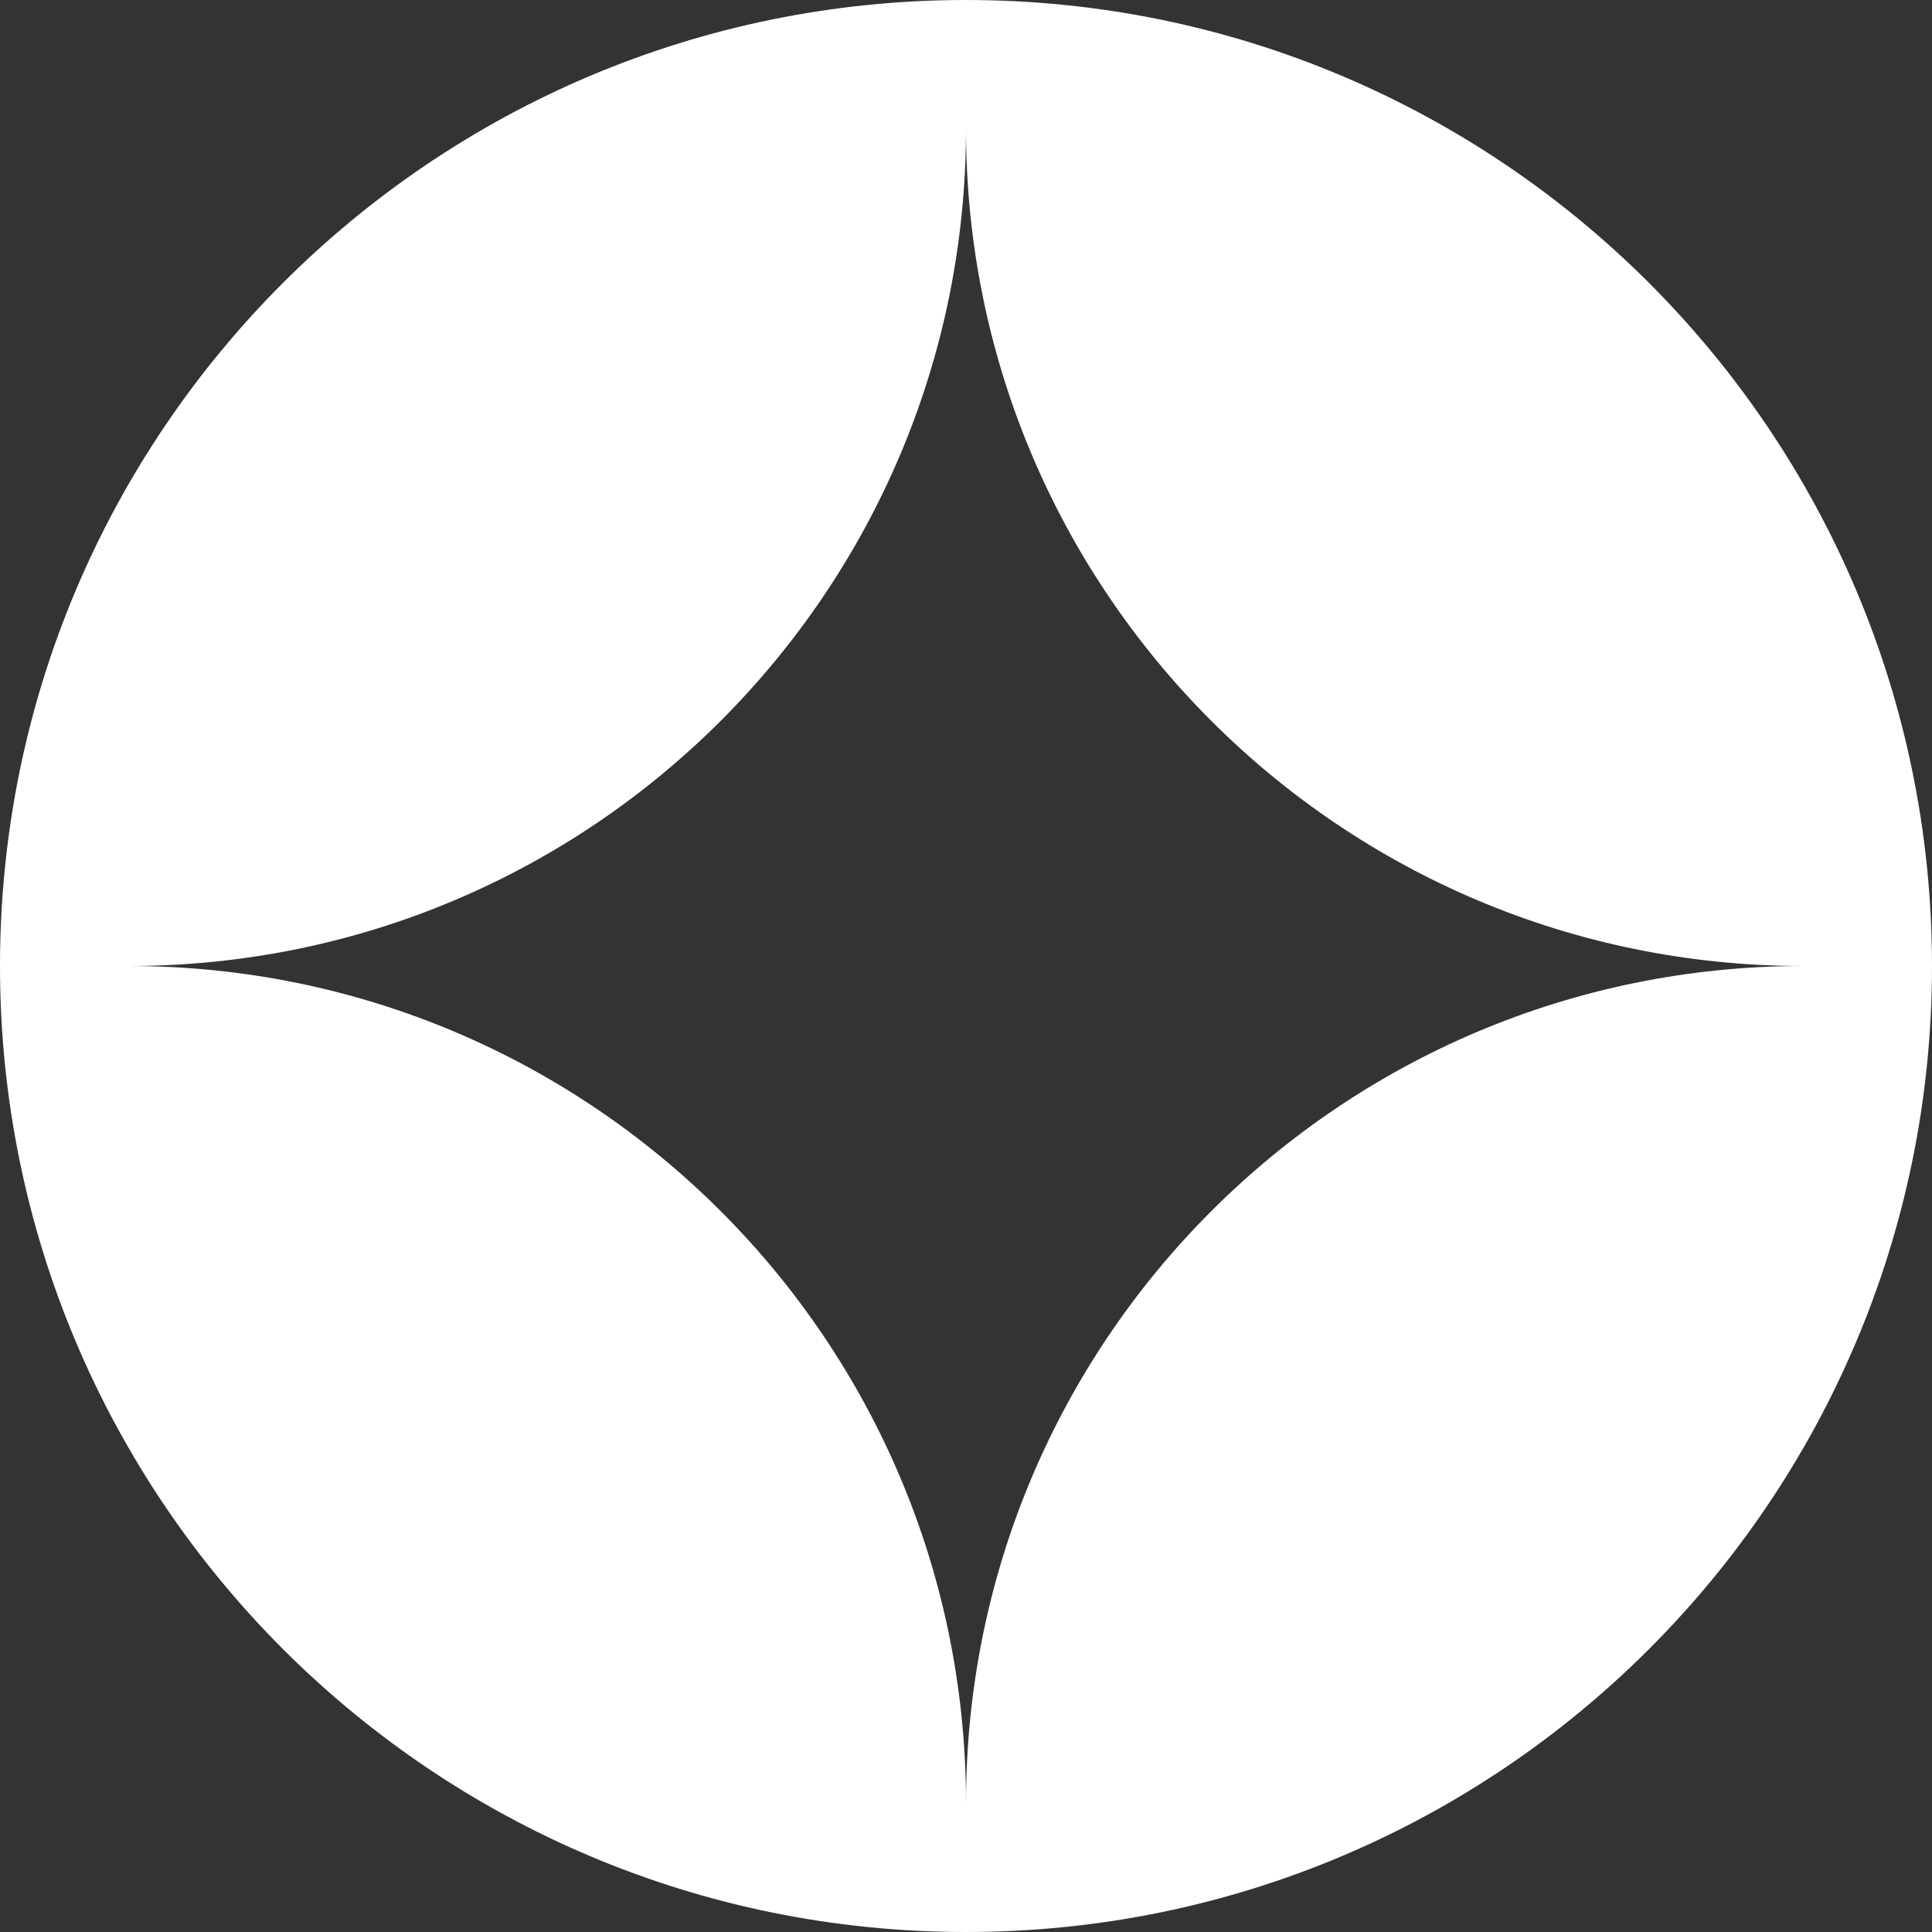
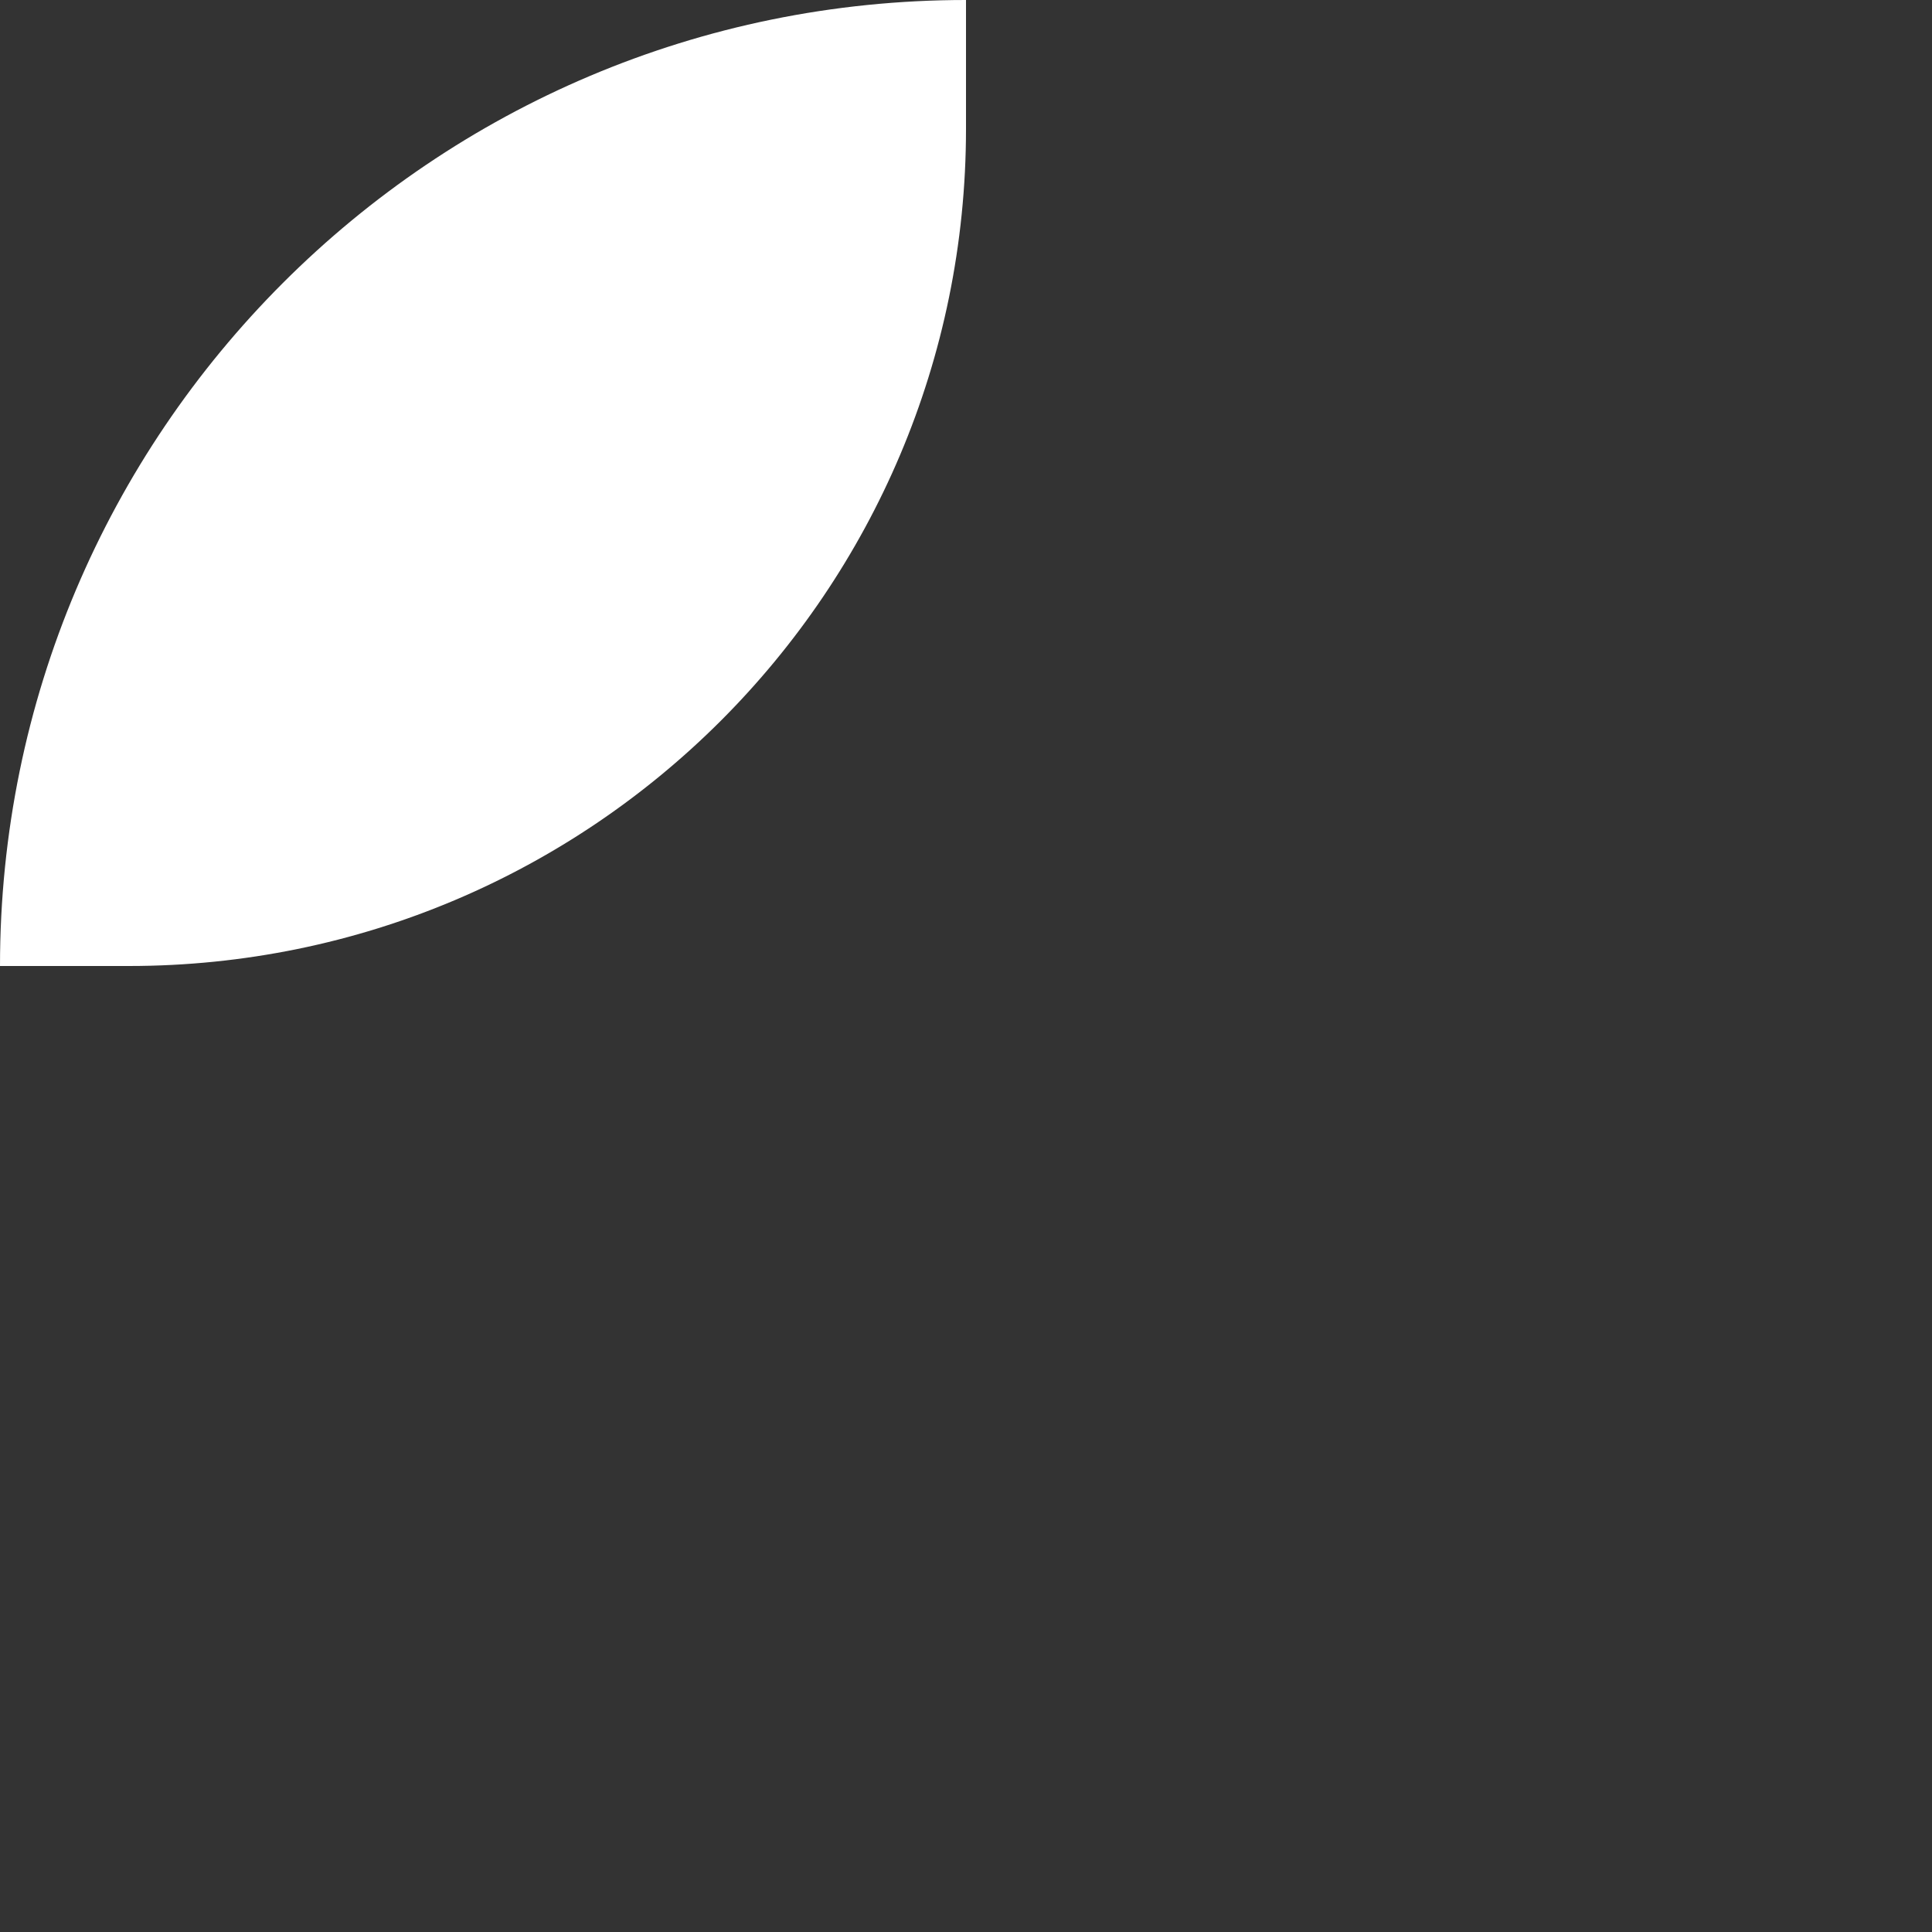
<svg xmlns="http://www.w3.org/2000/svg" width="512" height="512" viewBox="0 0 512 512" fill="none">
  <rect x="0" y="0" width="512" height="512" fill="#333333" stroke="none" />
  <path d="M256 0V34.133C256 156.667 156.667 256 34.133 256H0C0 114.615 114.615 0 256 0Z" fill="white" />
-   <path d="M256 512V477.867C256 355.333 156.667 256 34.133 256H0C0 397.385 114.615 512 256 512Z" fill="white" />
-   <path d="M512 256C512 114.615 397.385 0 256 0V34.133C256 156.667 355.333 256 477.867 256H512Z" fill="white" />
-   <path d="M256 512C397.385 512 512 397.385 512 256H477.867C355.333 256 256 355.333 256 477.867V512Z" fill="white" />
</svg>